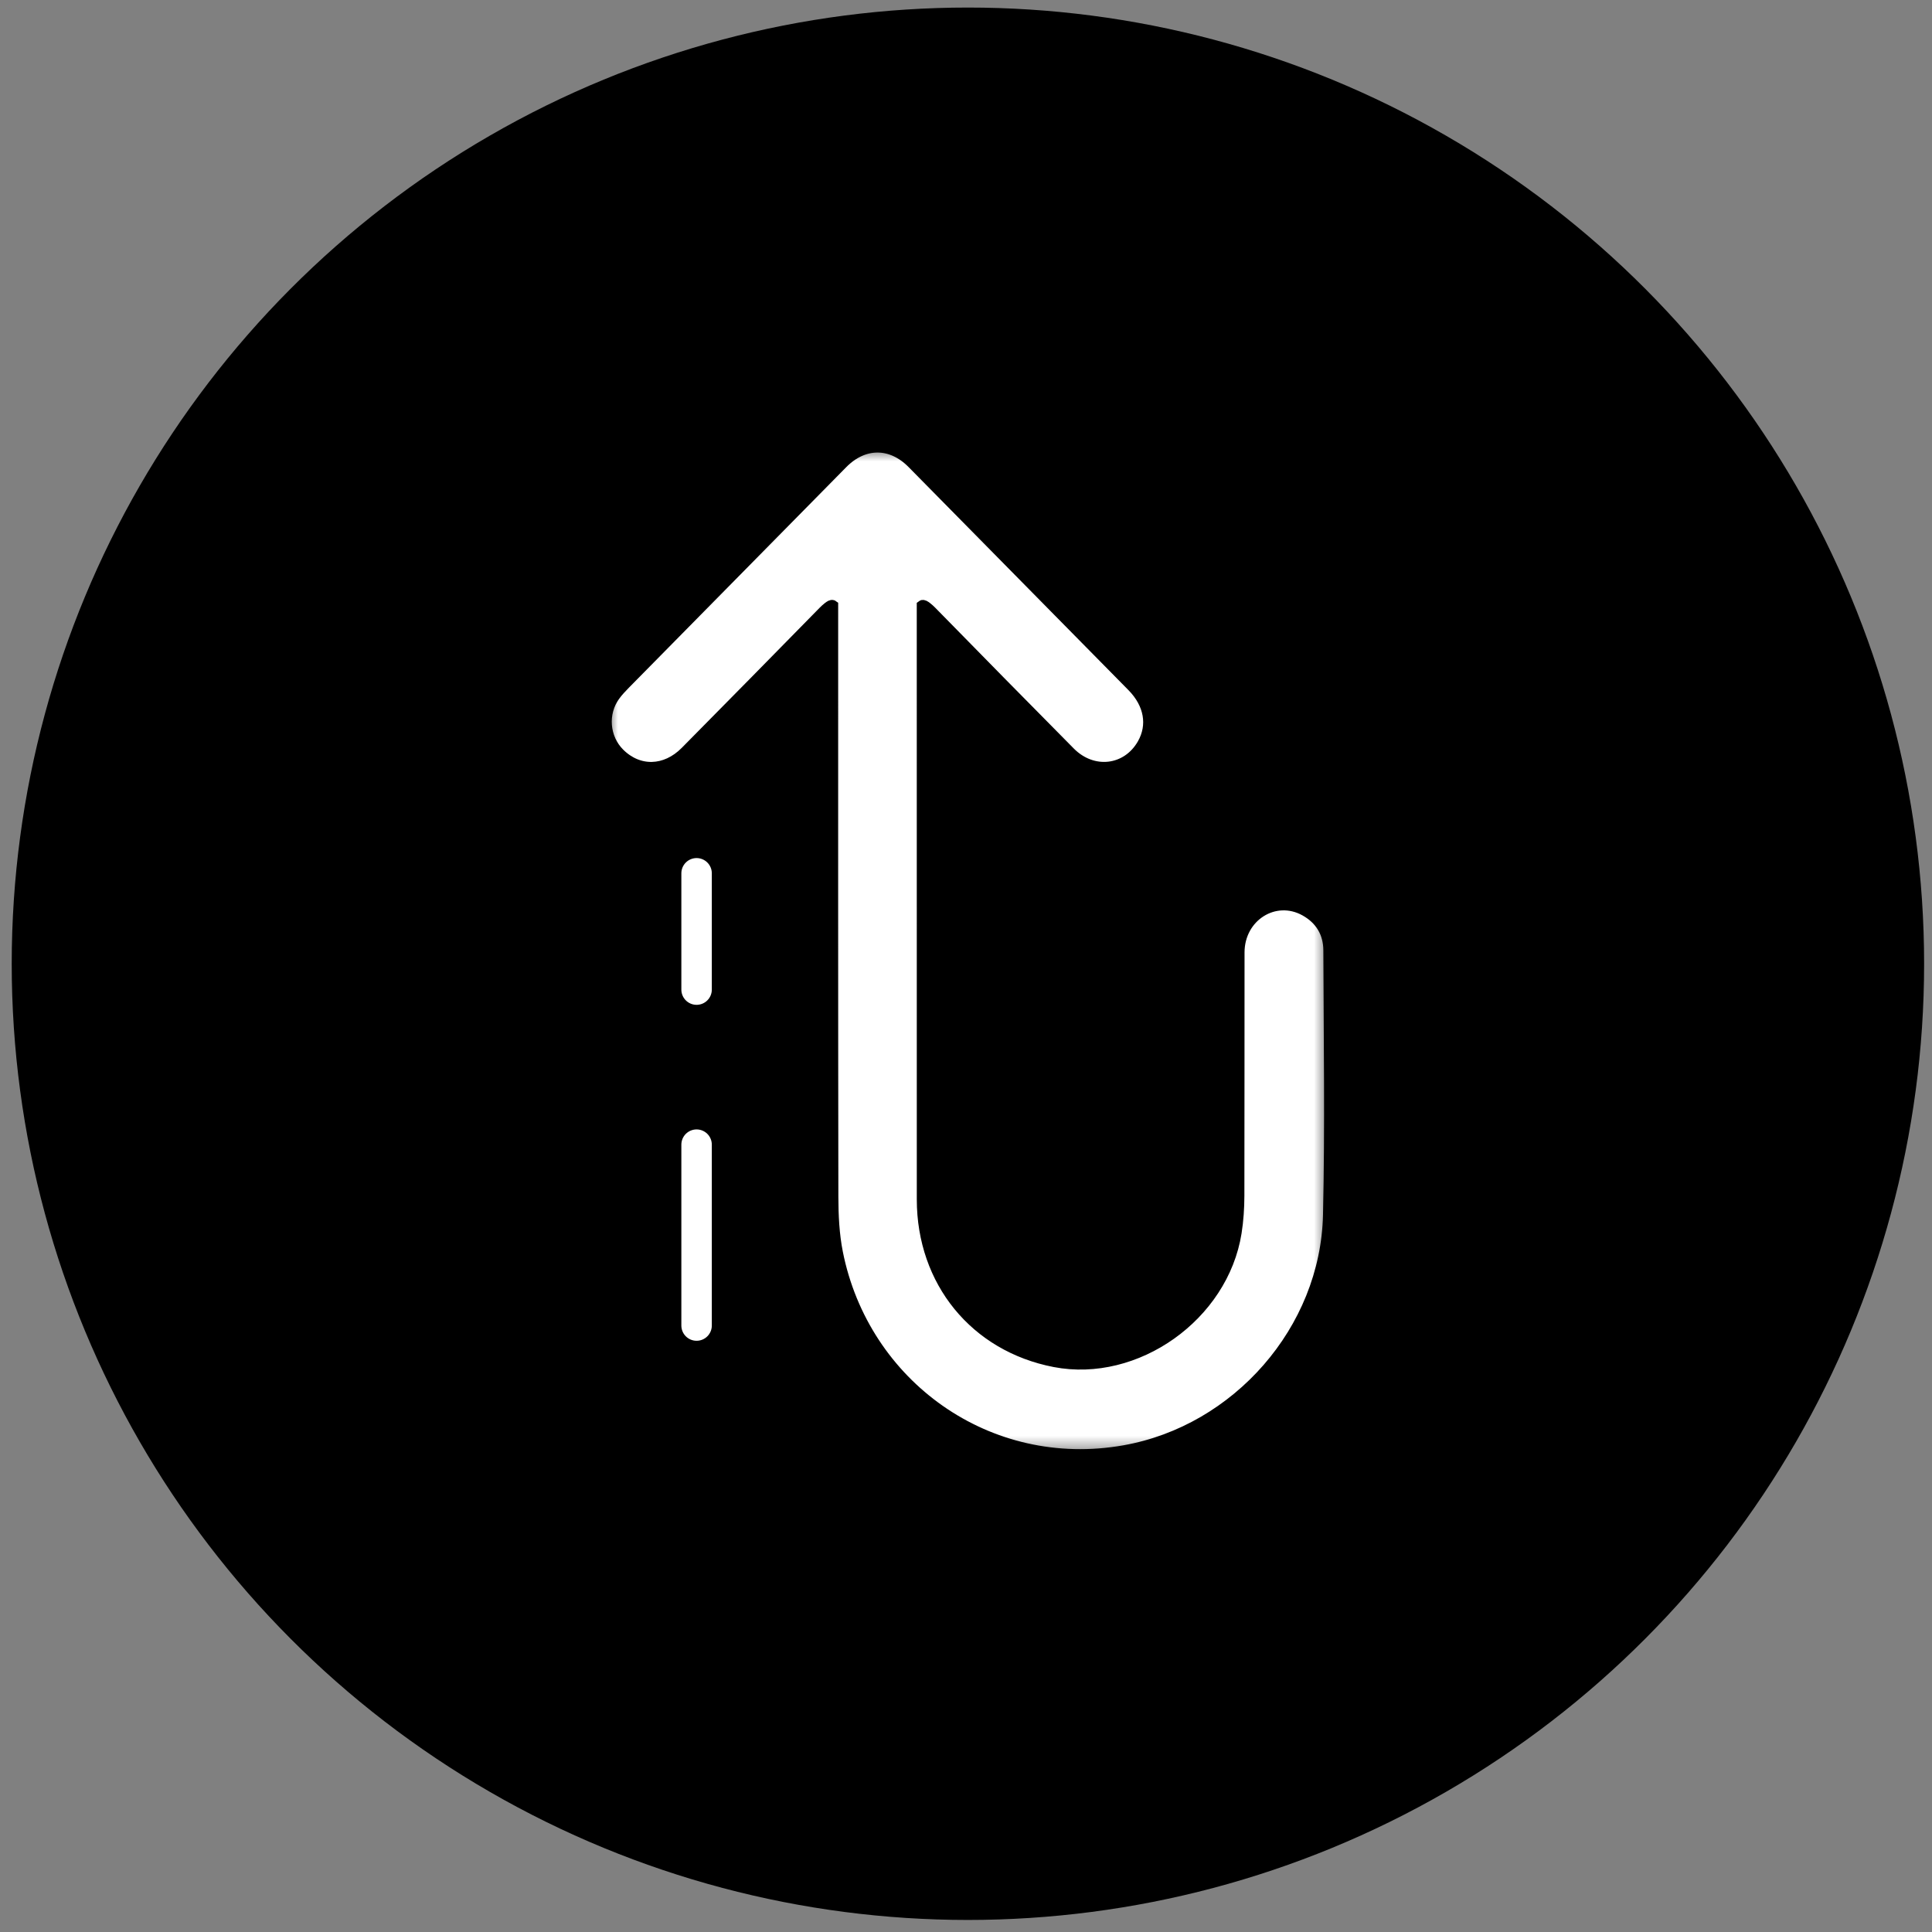
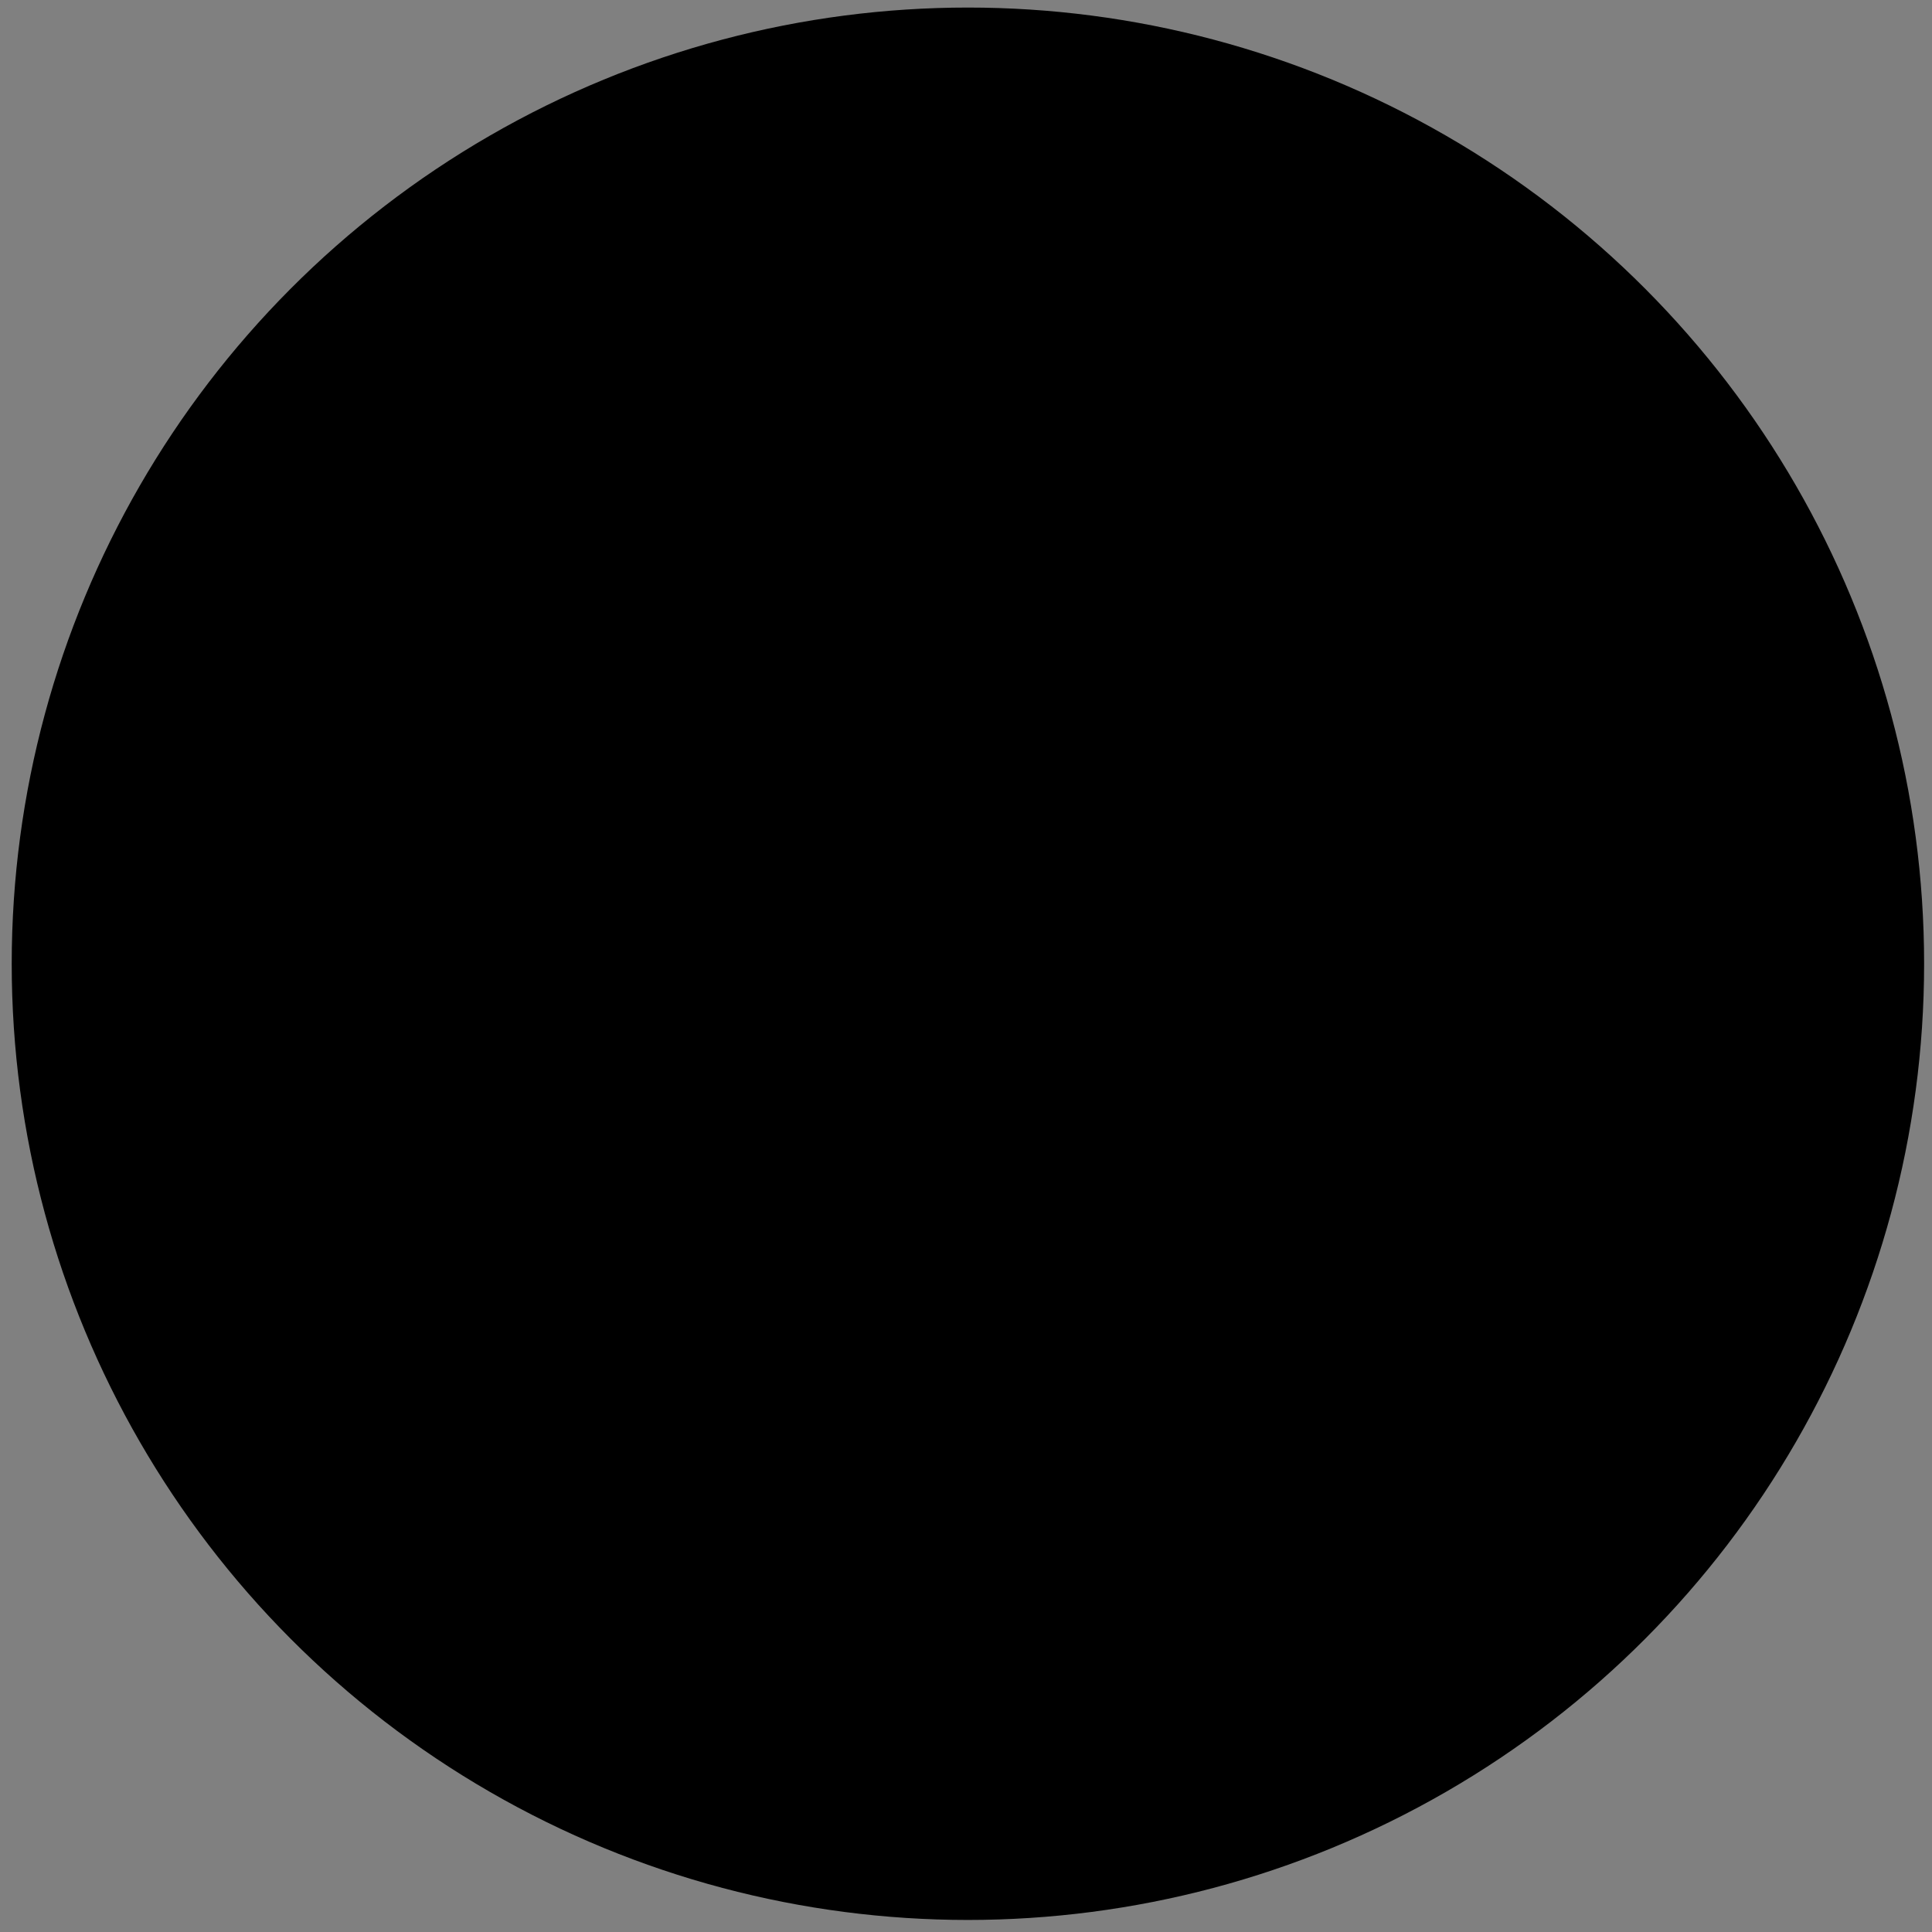
<svg xmlns="http://www.w3.org/2000/svg" width="111" height="111" viewBox="0 0 111 111" fill="none">
  <rect x="0" y="0" width="111" height="111" fill="#808080" stroke="none" />
  <circle cx="55.61" cy="55.371" r="54.937" fill="black" />
  <mask id="mask0" mask-type="alpha" maskUnits="userSpaceOnUse" x="34" y="25" width="43" height="59">
-     <path fill-rule="evenodd" clip-rule="evenodd" d="M34.823 25.676H76.397V83.583H34.823V25.676Z" fill="white" />
-   </mask>
+     </mask>
  <g mask="url(#mask0)">
-     <path fill-rule="evenodd" clip-rule="evenodd" d="M47.327 35.142C44.691 37.832 42.049 40.517 39.401 43.195C38.244 44.366 36.685 44.401 35.578 43.302C34.688 42.419 34.567 40.976 35.31 39.955C35.486 39.714 35.693 39.494 35.902 39.281C40.064 35.055 44.228 30.831 48.392 26.608C49.614 25.369 51.205 25.363 52.427 26.601C56.642 30.873 60.855 35.147 65.066 39.423C66.061 40.434 66.274 41.672 65.66 42.751C64.764 44.325 62.783 44.566 61.464 43.235C58.8 40.548 56.15 37.847 53.501 35.144C53.372 35.011 53.072 34.743 52.996 34.799V35.303C52.996 46.506 52.993 57.709 52.998 68.911C53 73.626 56.04 77.341 60.593 78.221C65.263 79.123 70.251 75.588 71.01 70.817C71.121 70.121 71.167 69.408 71.169 68.703C71.182 64.041 71.17 59.379 71.178 54.717C71.182 52.633 73.235 51.335 74.987 52.307C75.87 52.797 76.353 53.588 76.356 54.6C76.372 59.67 76.451 64.742 76.336 69.808C76.185 76.434 71.075 82.207 64.611 83.356C56.769 84.749 49.615 79.58 48.104 71.974C47.896 70.925 47.844 69.829 47.842 68.754C47.824 57.64 47.831 46.526 47.831 35.413V34.797C47.754 34.741 47.456 35.01 47.327 35.142Z" fill="white" stroke="black" stroke-width="0.65" />
-   </g>
-   <path d="M40.021 76.157V65.764" stroke="white" stroke-width="1.75" stroke-linecap="round" />
-   <path d="M40.021 50.174V56.856" stroke="white" stroke-width="1.75" stroke-linecap="round" />
+     </g>
</svg>